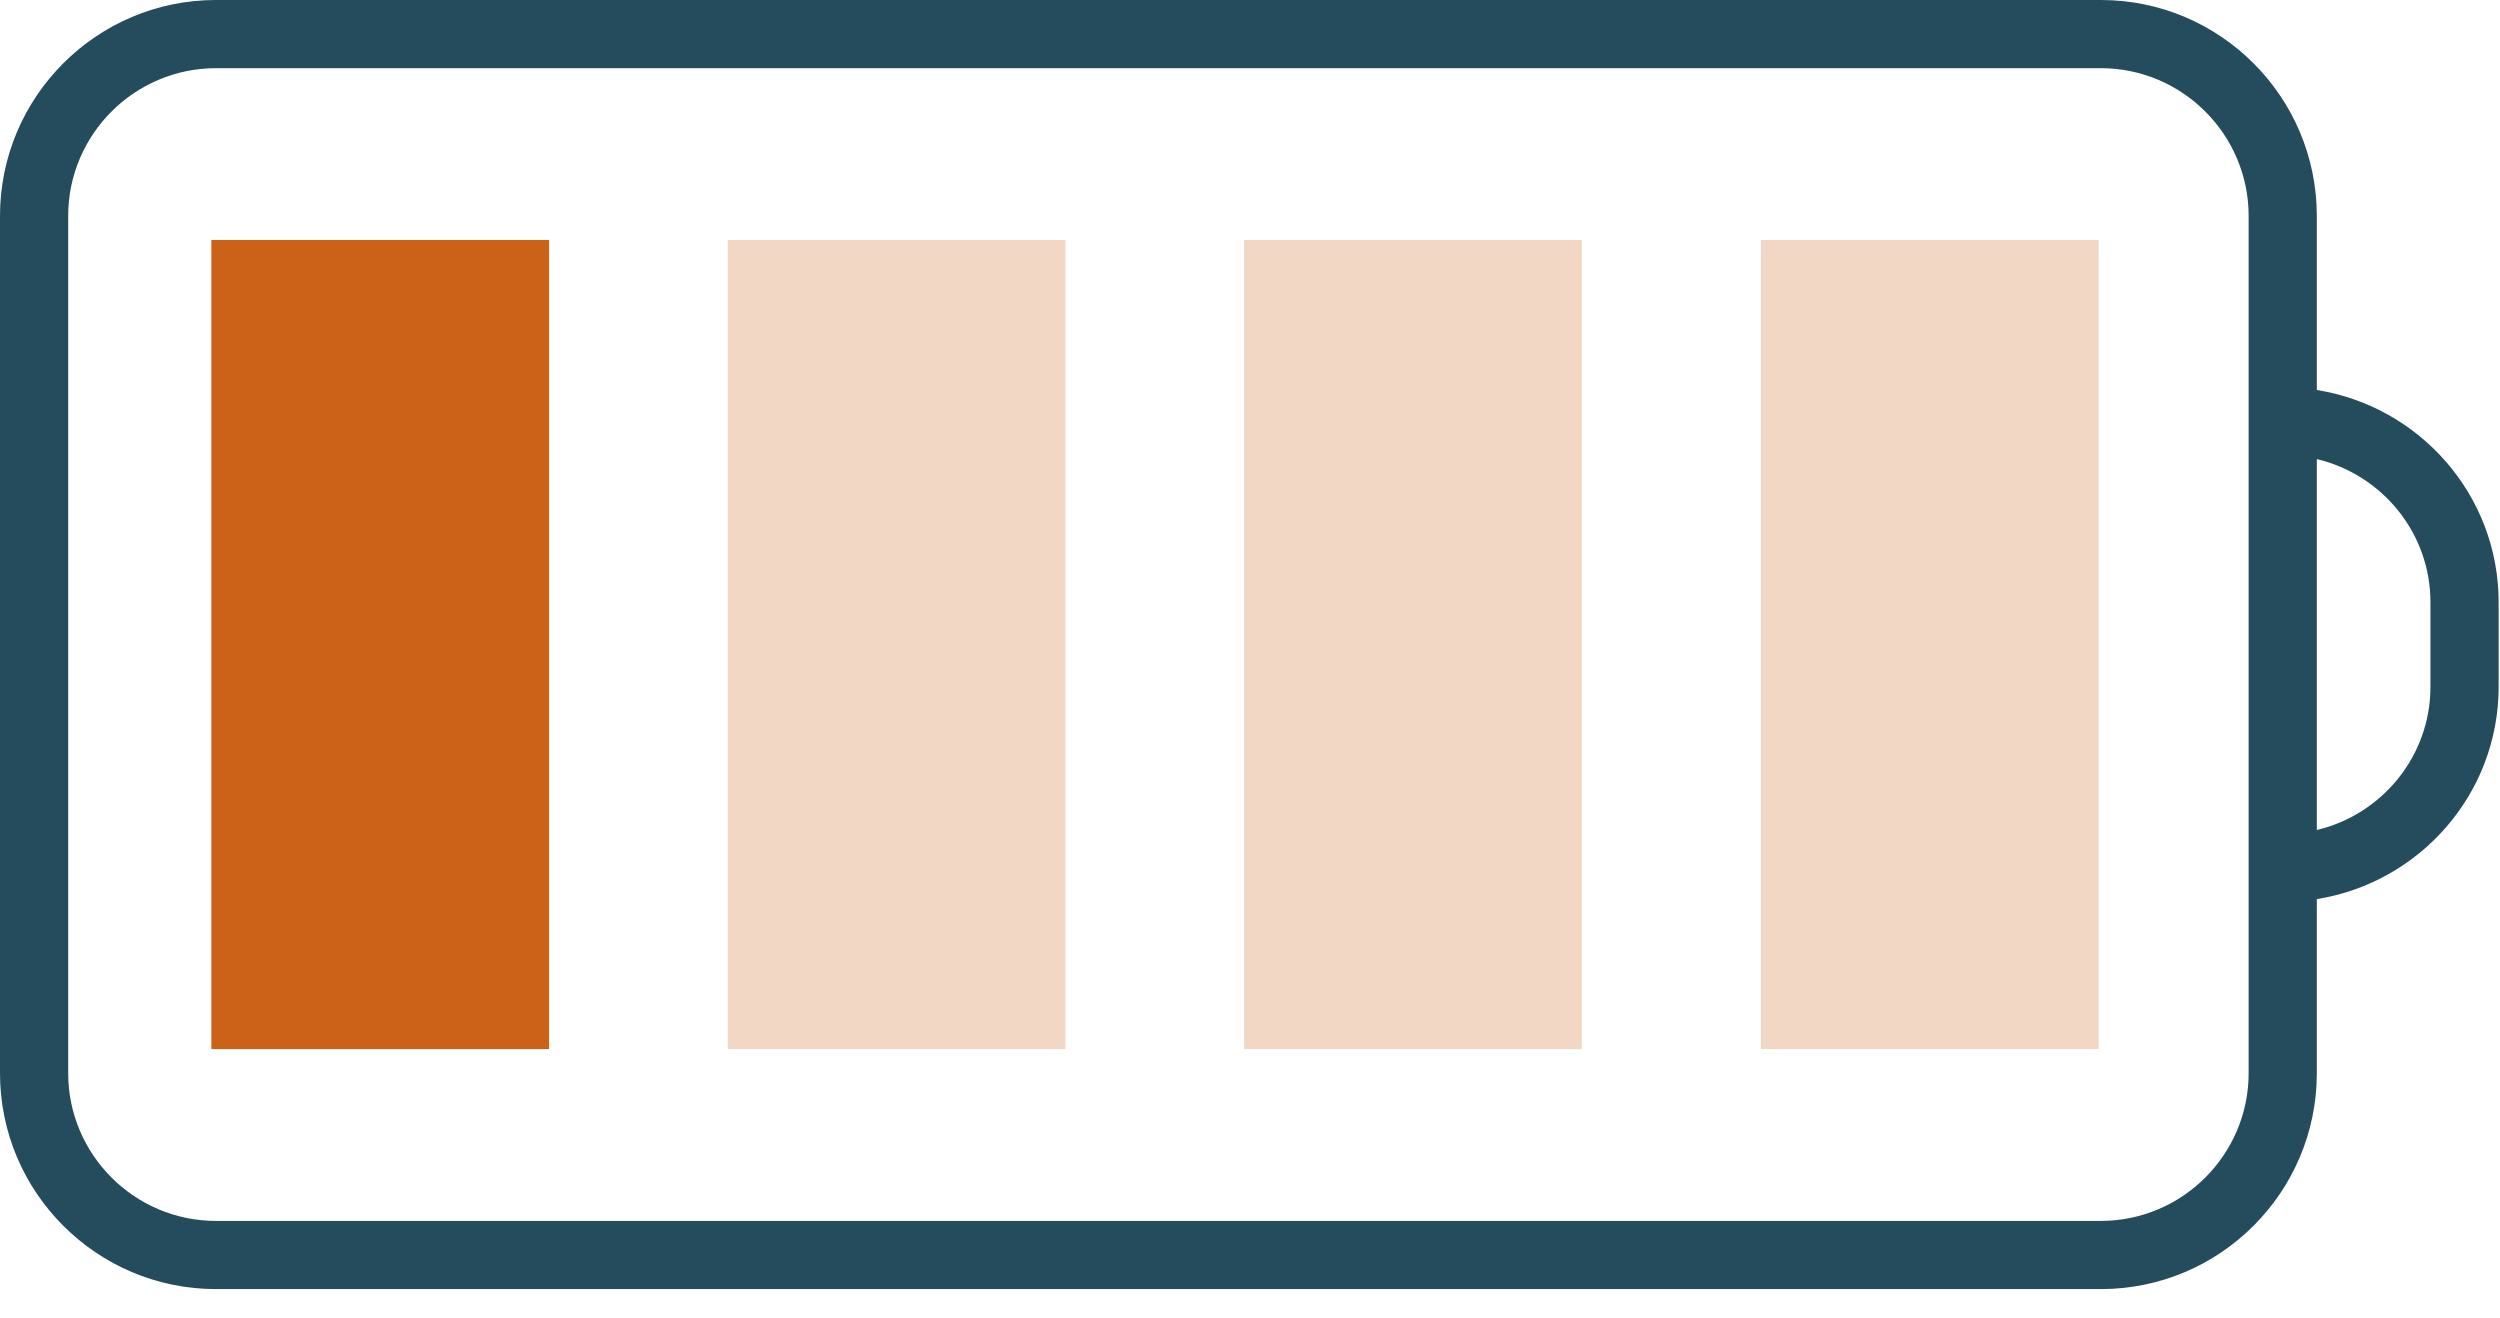
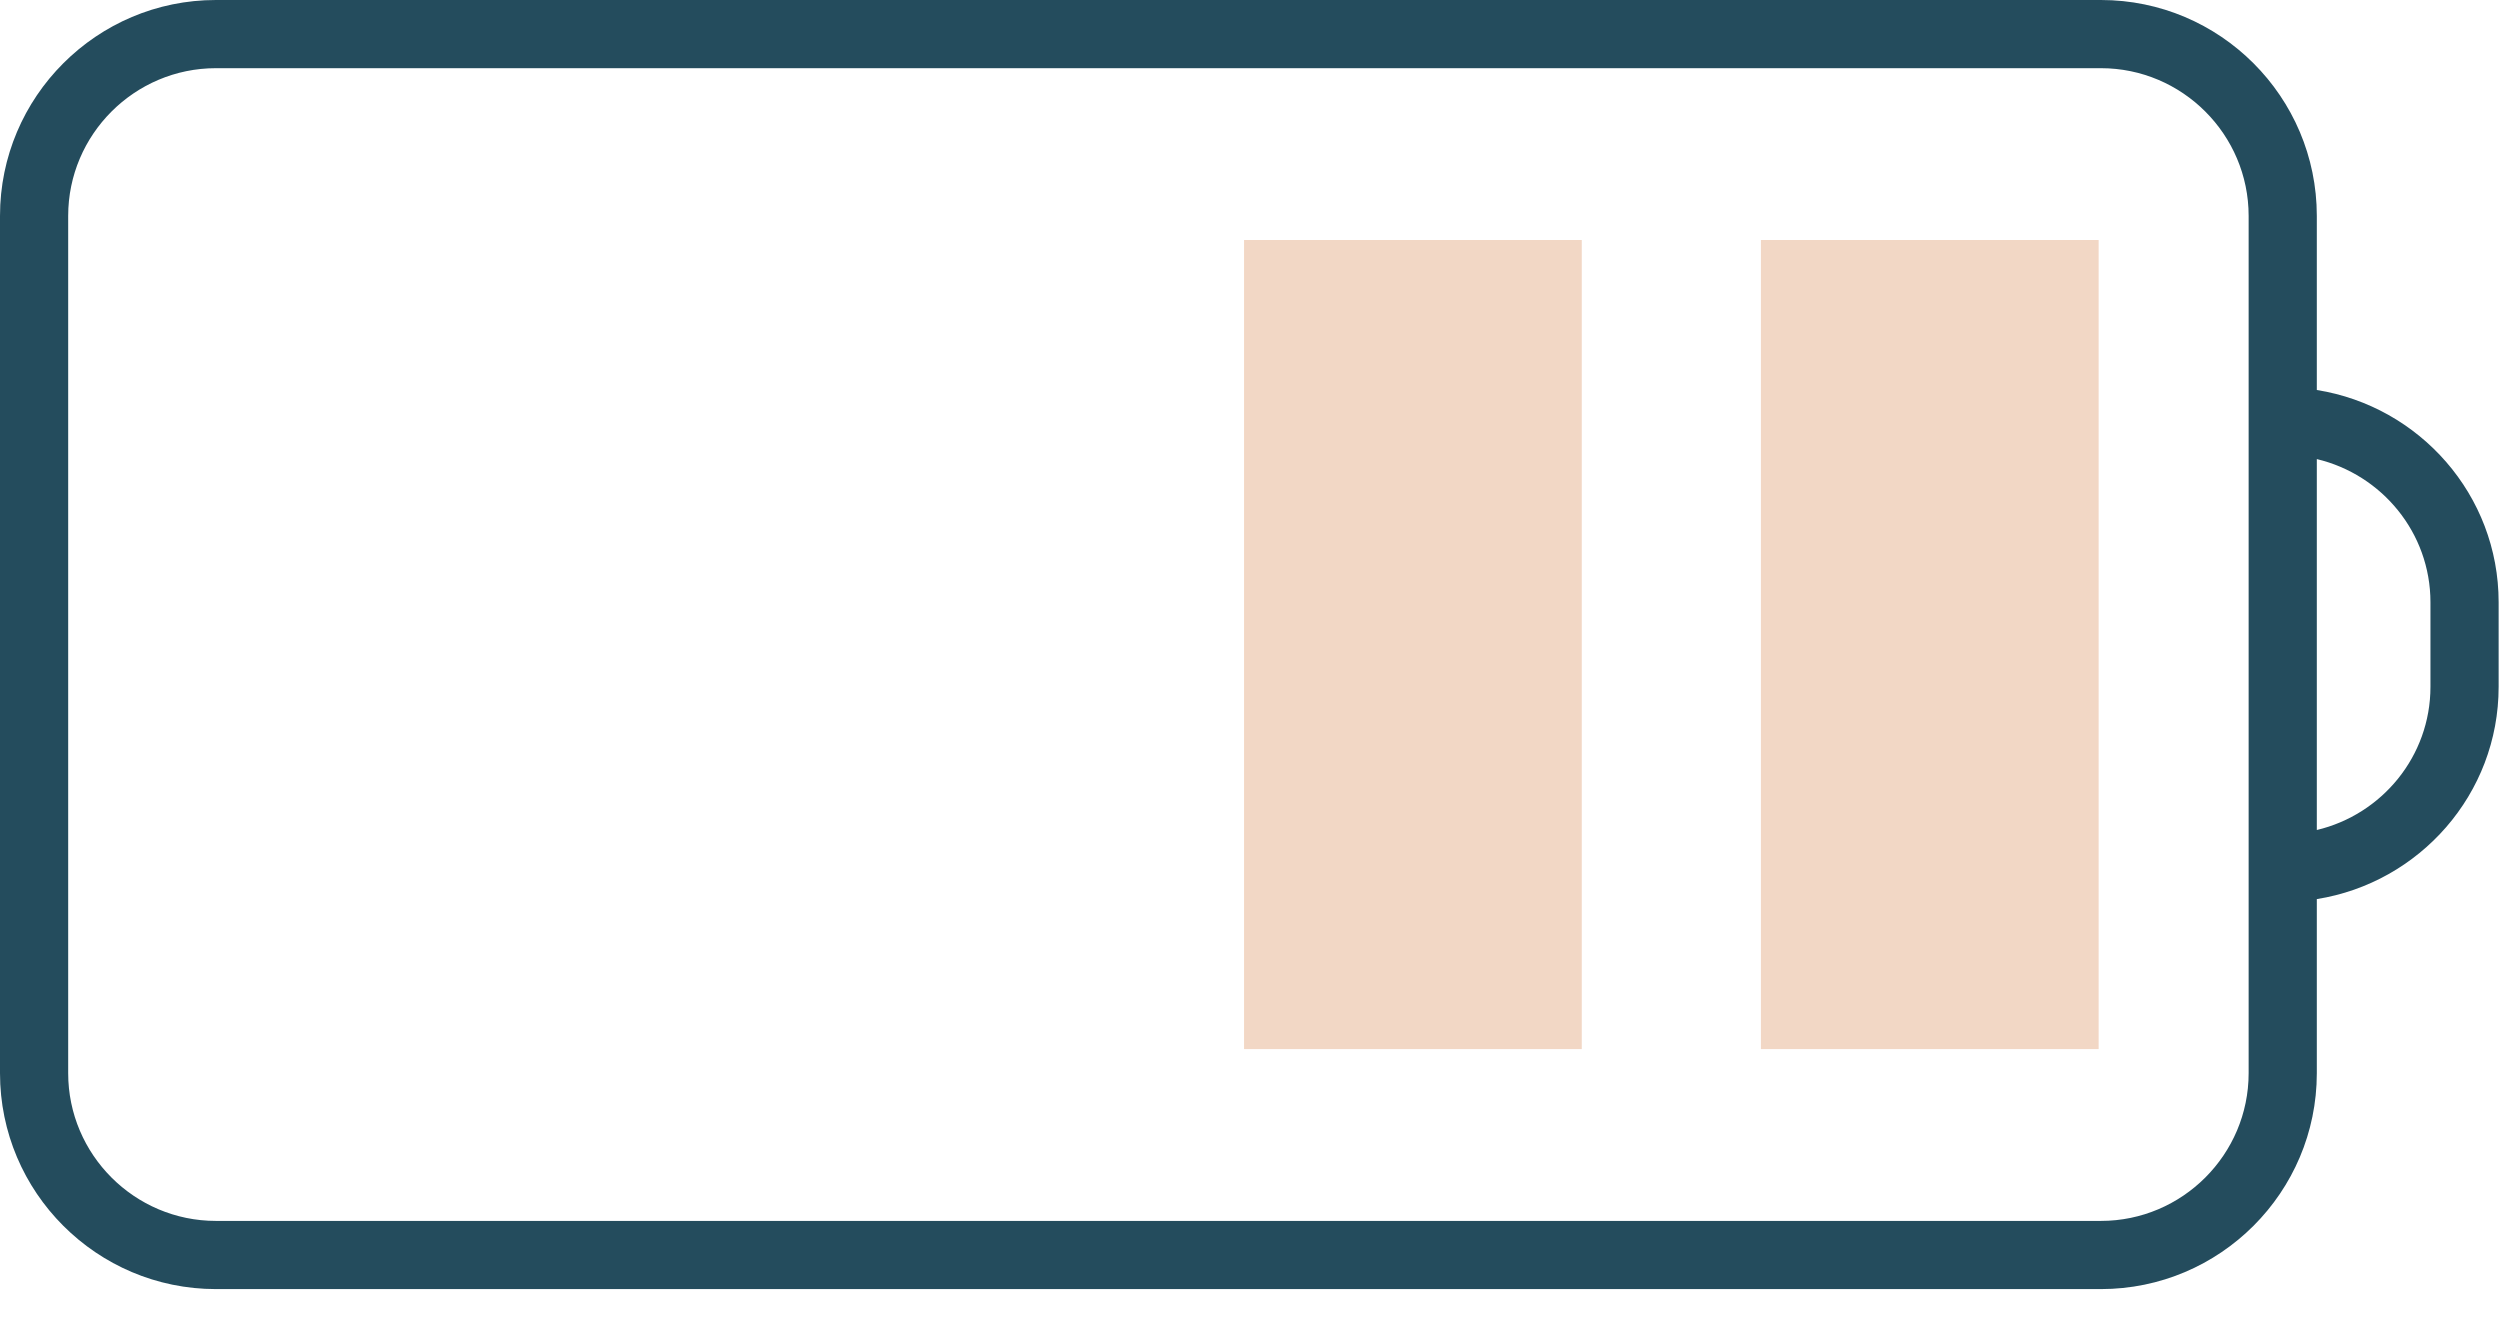
<svg xmlns="http://www.w3.org/2000/svg" width="55" height="29" viewBox="0 0 55 29" fill="none">
  <path d="M50.97 8.58V4.75C50.97 2.13 48.84 0 46.22 0H4.75C2.13 0 0 2.13 0 4.75V23.61C0 26.23 2.13 28.36 4.75 28.36H46.22C48.84 28.36 50.97 26.23 50.97 23.61V19.78C53.23 19.42 54.97 17.47 54.97 15.11V13.25C54.97 10.89 53.23 8.94 50.97 8.58ZM49.47 23.61C49.47 25.4 48.01 26.86 46.22 26.86H4.75C2.96 26.86 1.5 25.4 1.5 23.61V4.75C1.5 2.96 2.96 1.5 4.75 1.5H46.22C48.01 1.5 49.47 2.96 49.47 4.75V23.61ZM53.47 15.11C53.47 16.64 52.4 17.92 50.97 18.26V10.1C52.4 10.44 53.47 11.72 53.47 13.25V15.11Z" fill="#244C5D" />
-   <path d="M12.08 5.28H4.65V23.08H12.08V5.28Z" fill="#CC6118" />
-   <path d="M23.44 5.28H16.01V23.08H23.44V5.28Z" fill="#F2D7C5" />
  <path d="M34.799 5.28H27.369V23.08H34.799V5.28Z" fill="#F2D7C5" />
  <path d="M46.17 5.28H38.74V23.08H46.17V5.28Z" fill="#F2D7C5" />
</svg>